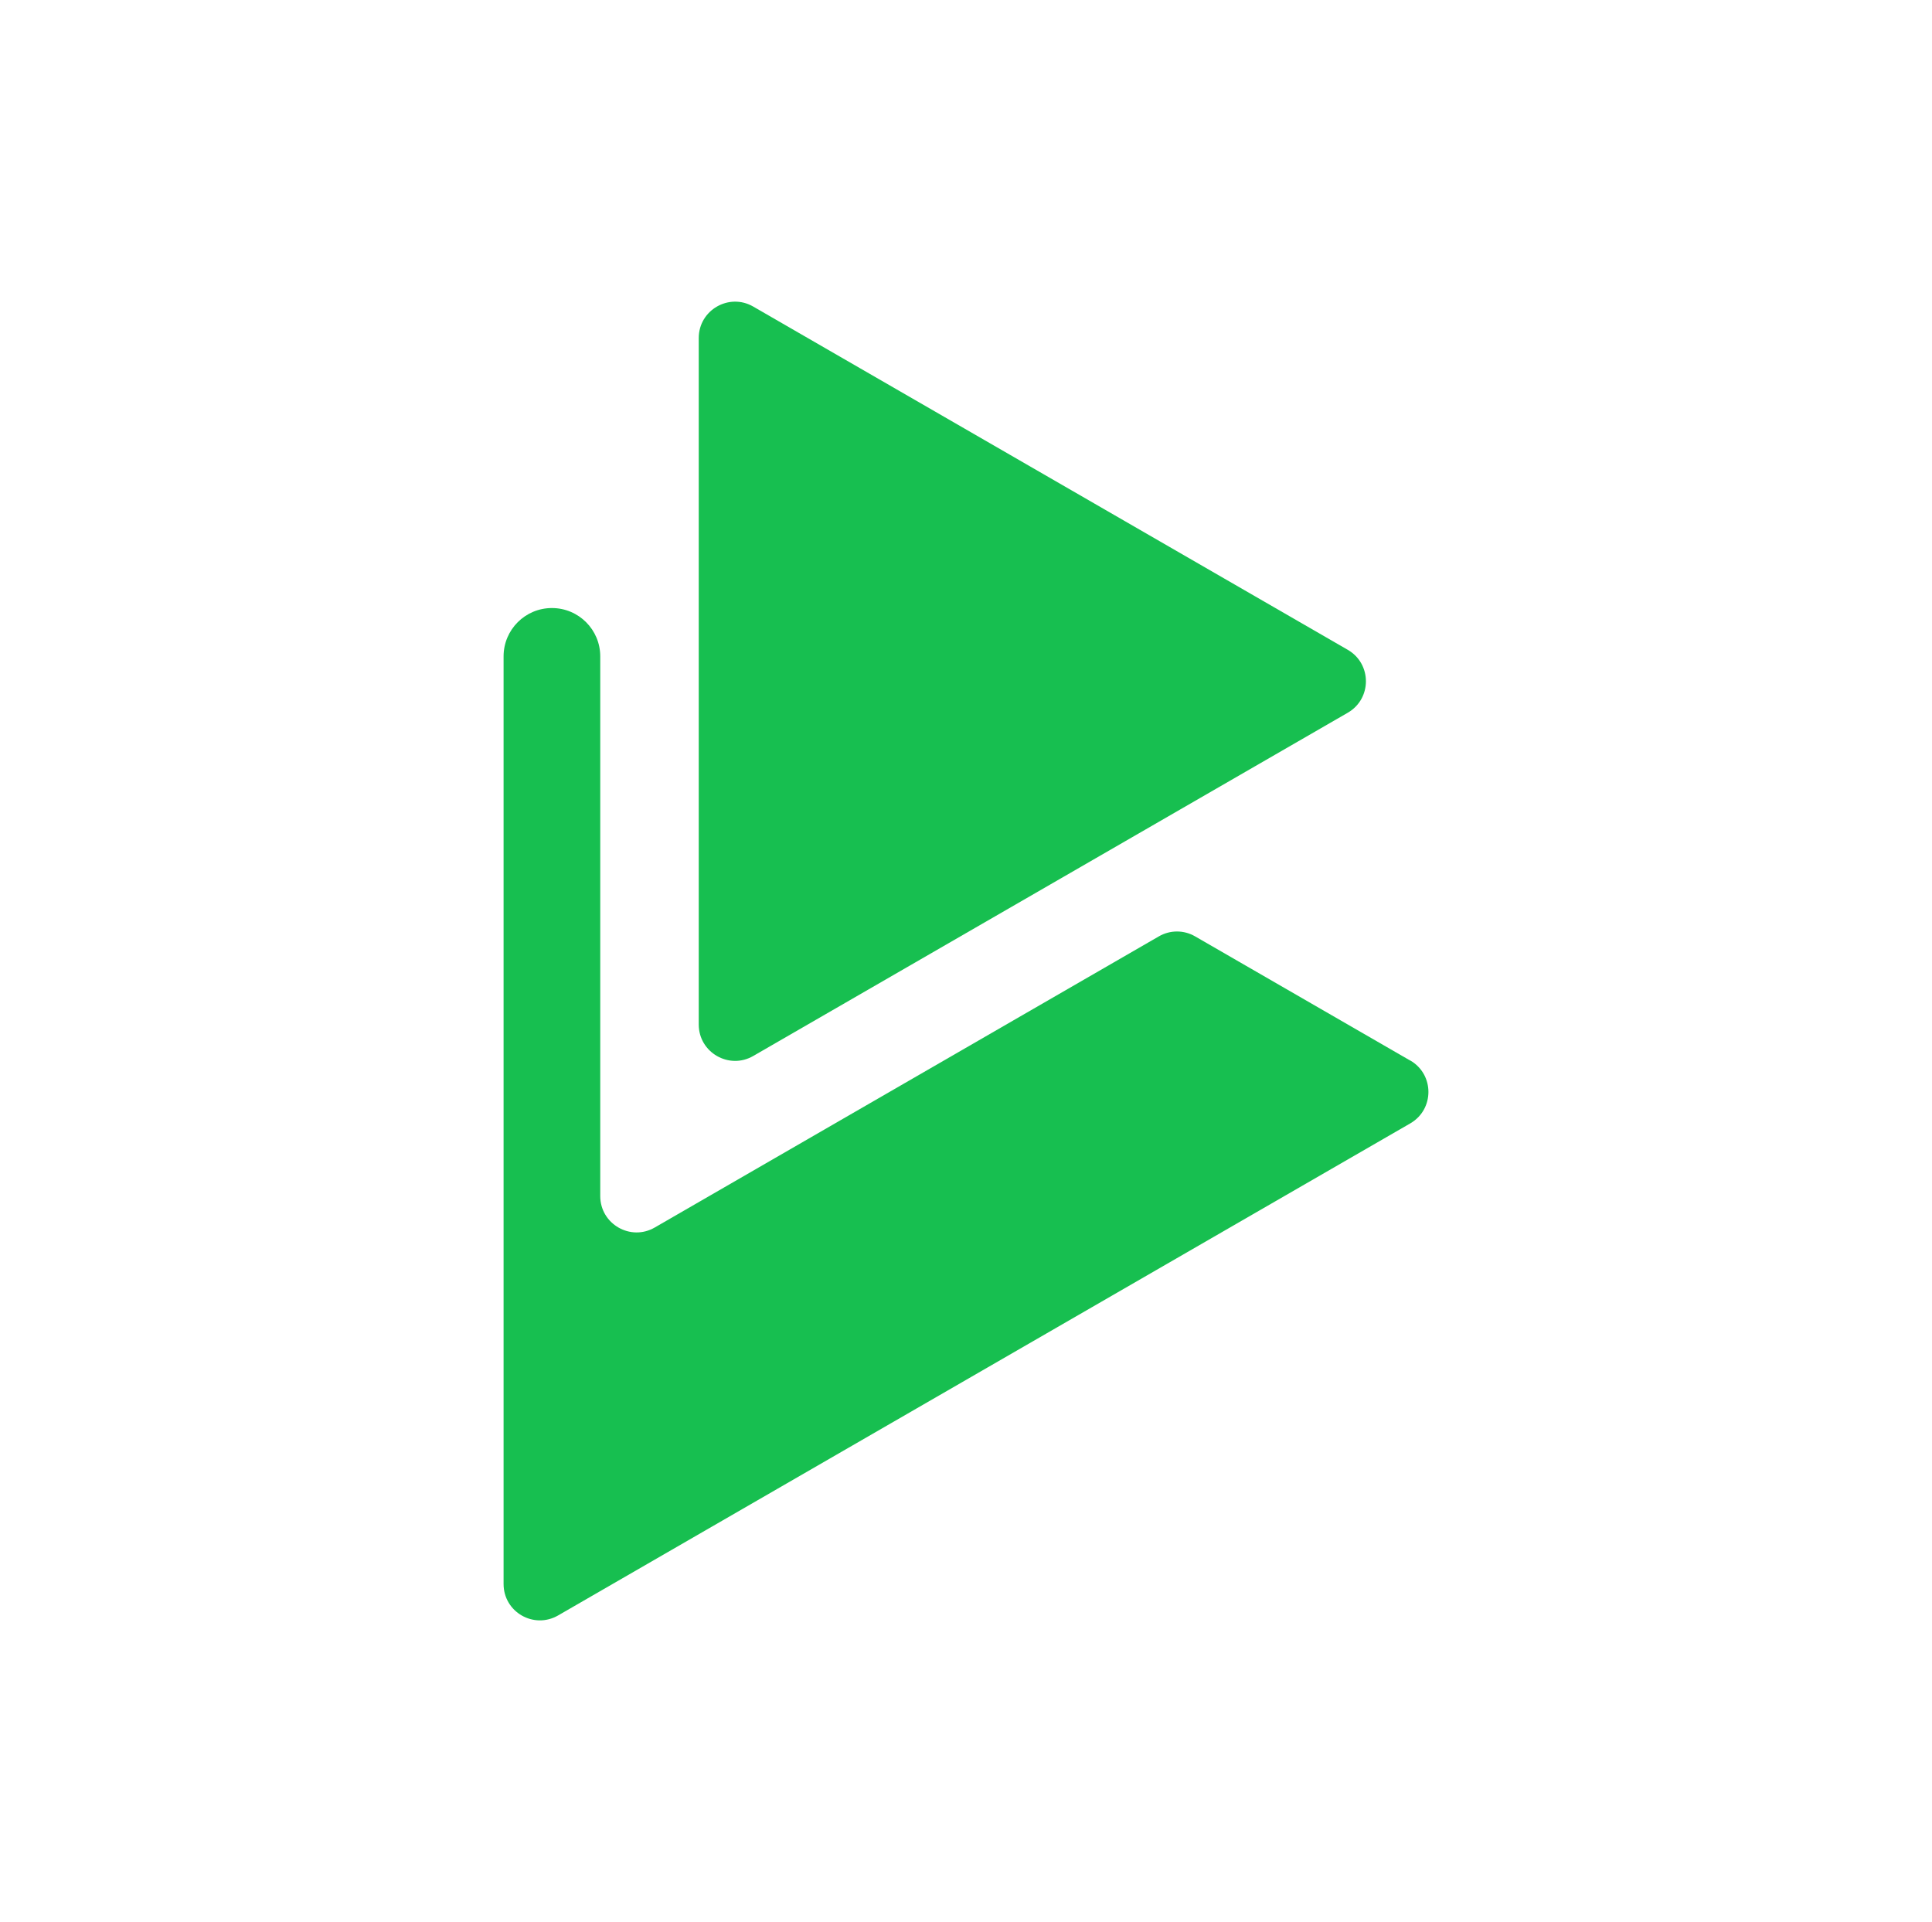
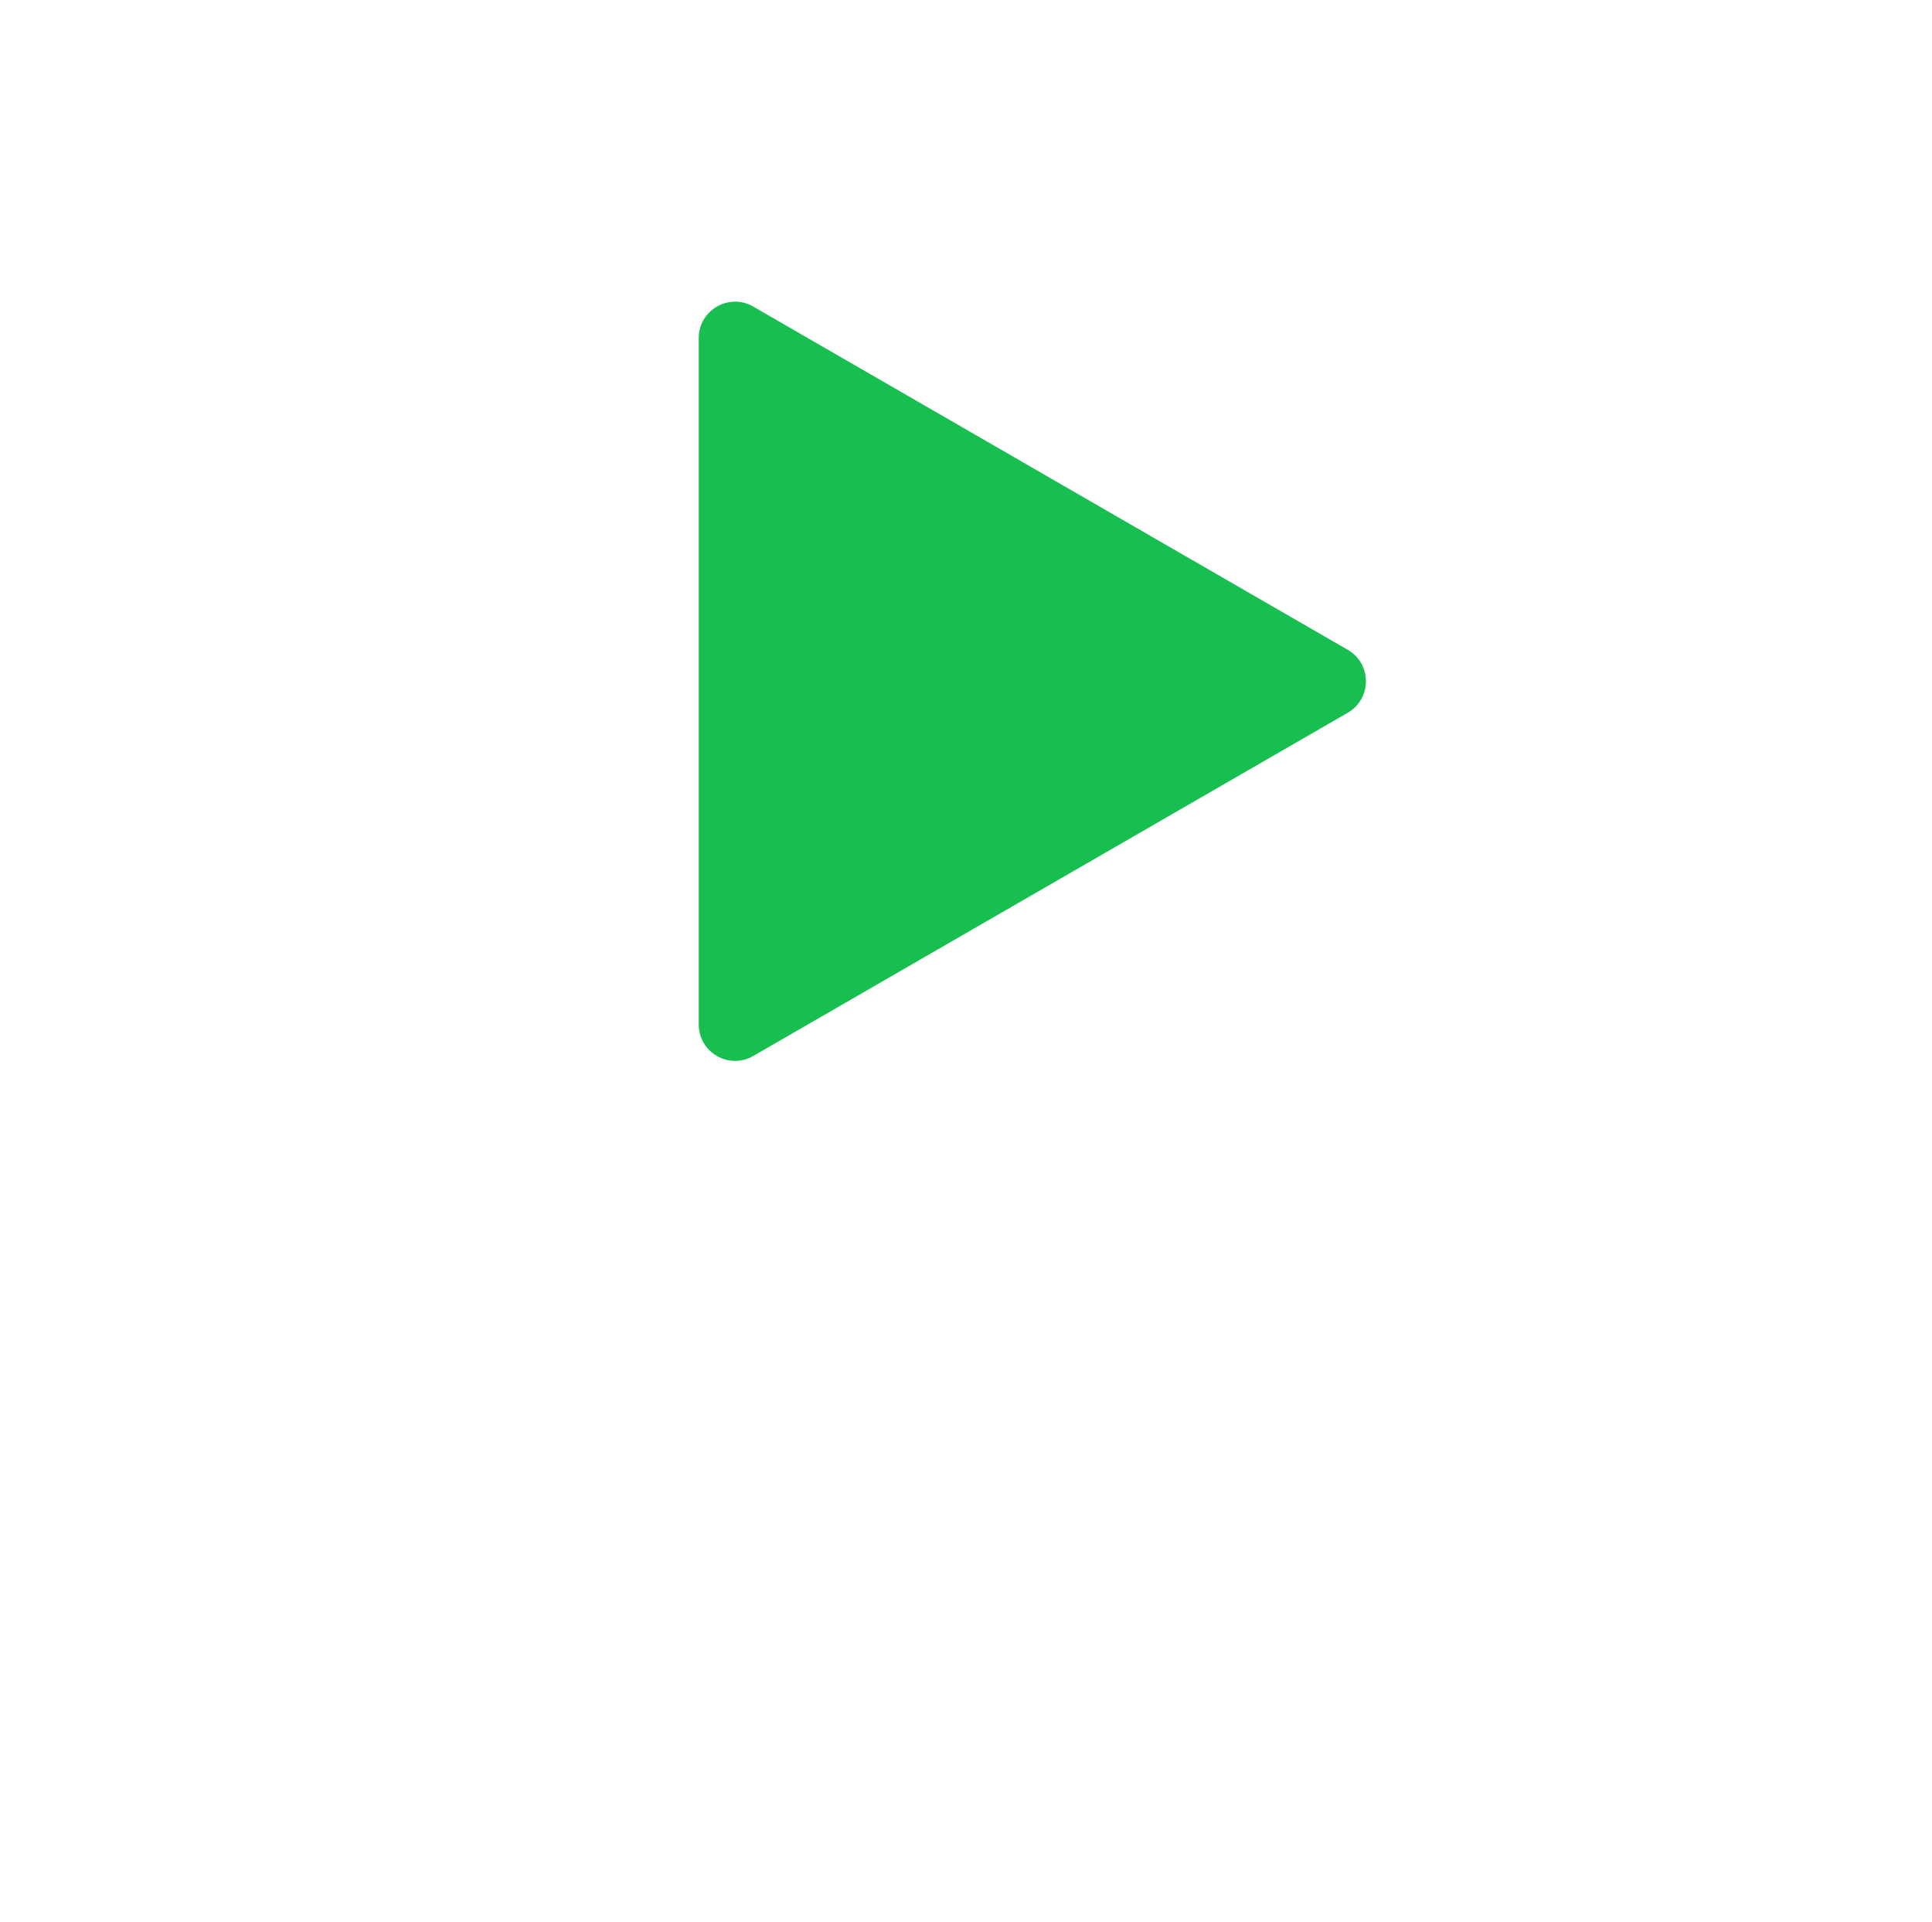
<svg xmlns="http://www.w3.org/2000/svg" width="193" height="192" viewBox="0 0 193 192" fill="none">
  <path d="M134.64 64.915L75.248 30.626C72.833 29.229 69.802 30.971 69.802 33.767V102.344C69.802 105.139 72.833 106.882 75.248 105.485L134.64 71.196C137.054 69.798 137.054 66.313 134.64 64.915Z" fill="#17BF50" />
-   <path d="M140.865 105.938L119.392 93.541C118.266 92.887 116.887 92.887 115.761 93.541L65.408 122.62C62.994 124.018 59.963 122.275 59.963 119.479V65.569C59.963 62.9 57.803 60.74 55.135 60.74C52.466 60.74 50.306 62.9 50.306 65.569V158.233C50.306 161.029 53.319 162.771 55.752 161.374L140.883 112.219C143.298 110.821 143.298 107.336 140.883 105.938H140.865Z" fill="#17BF50" />
</svg>